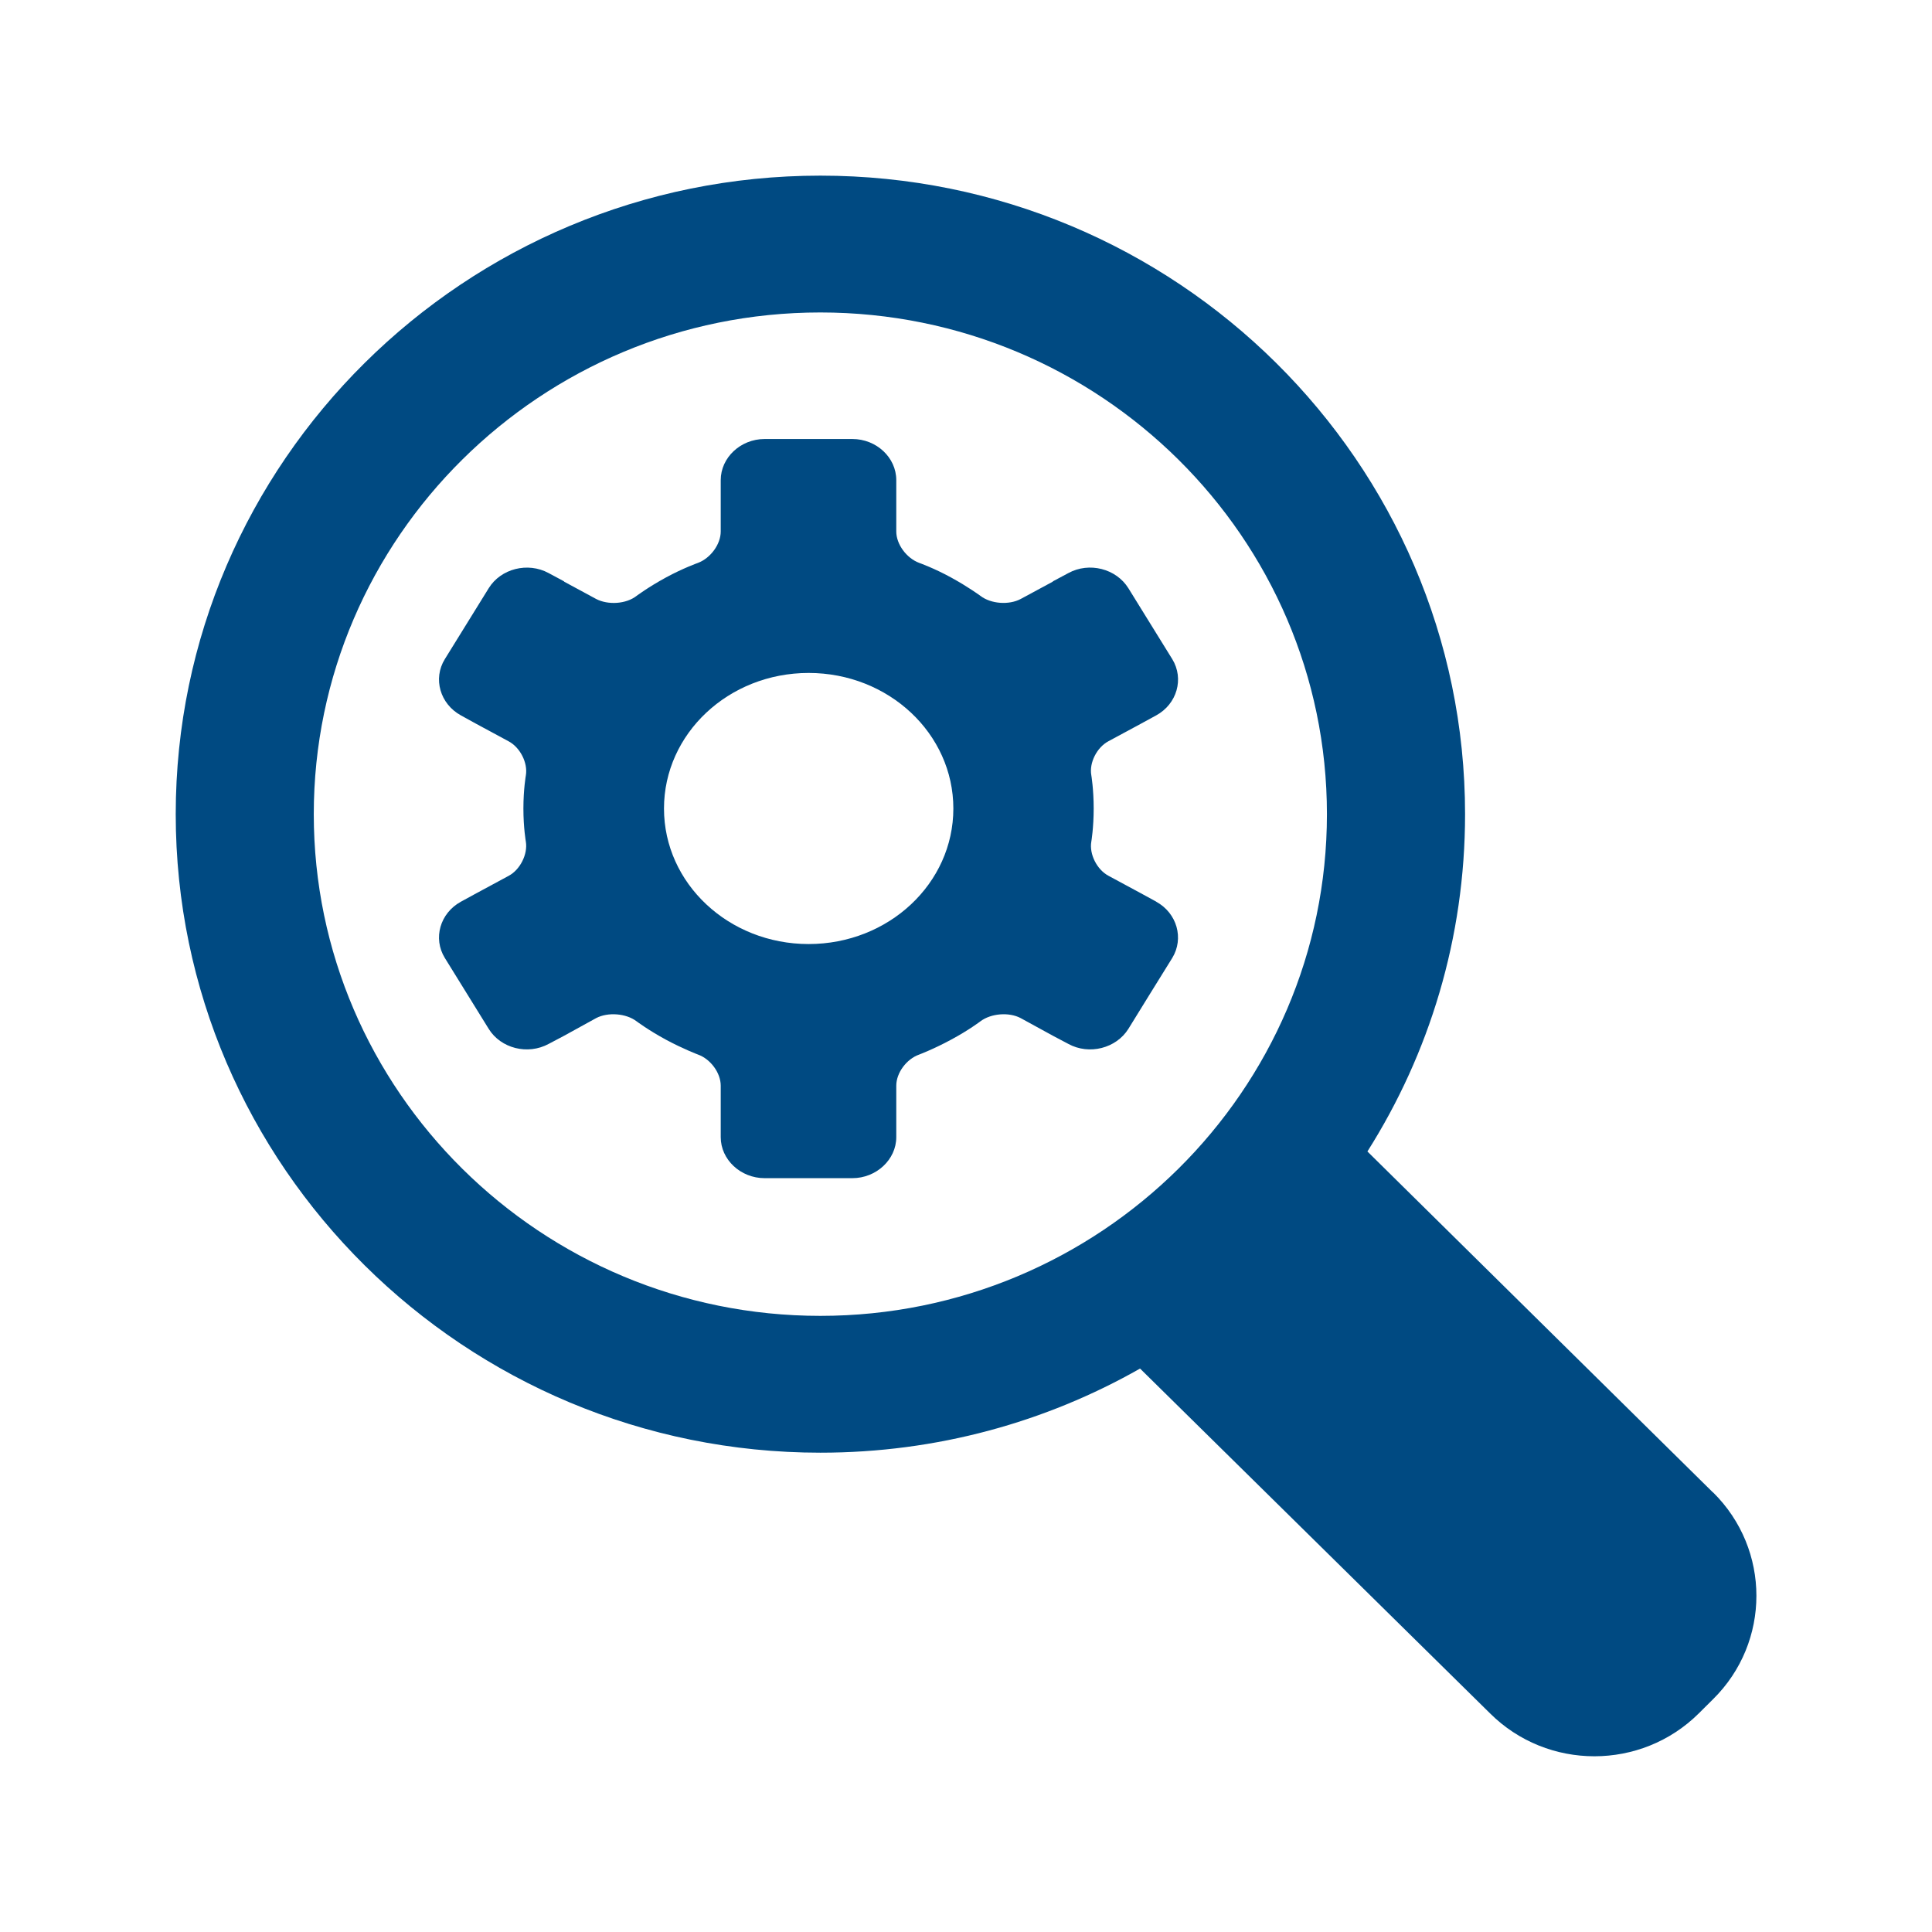
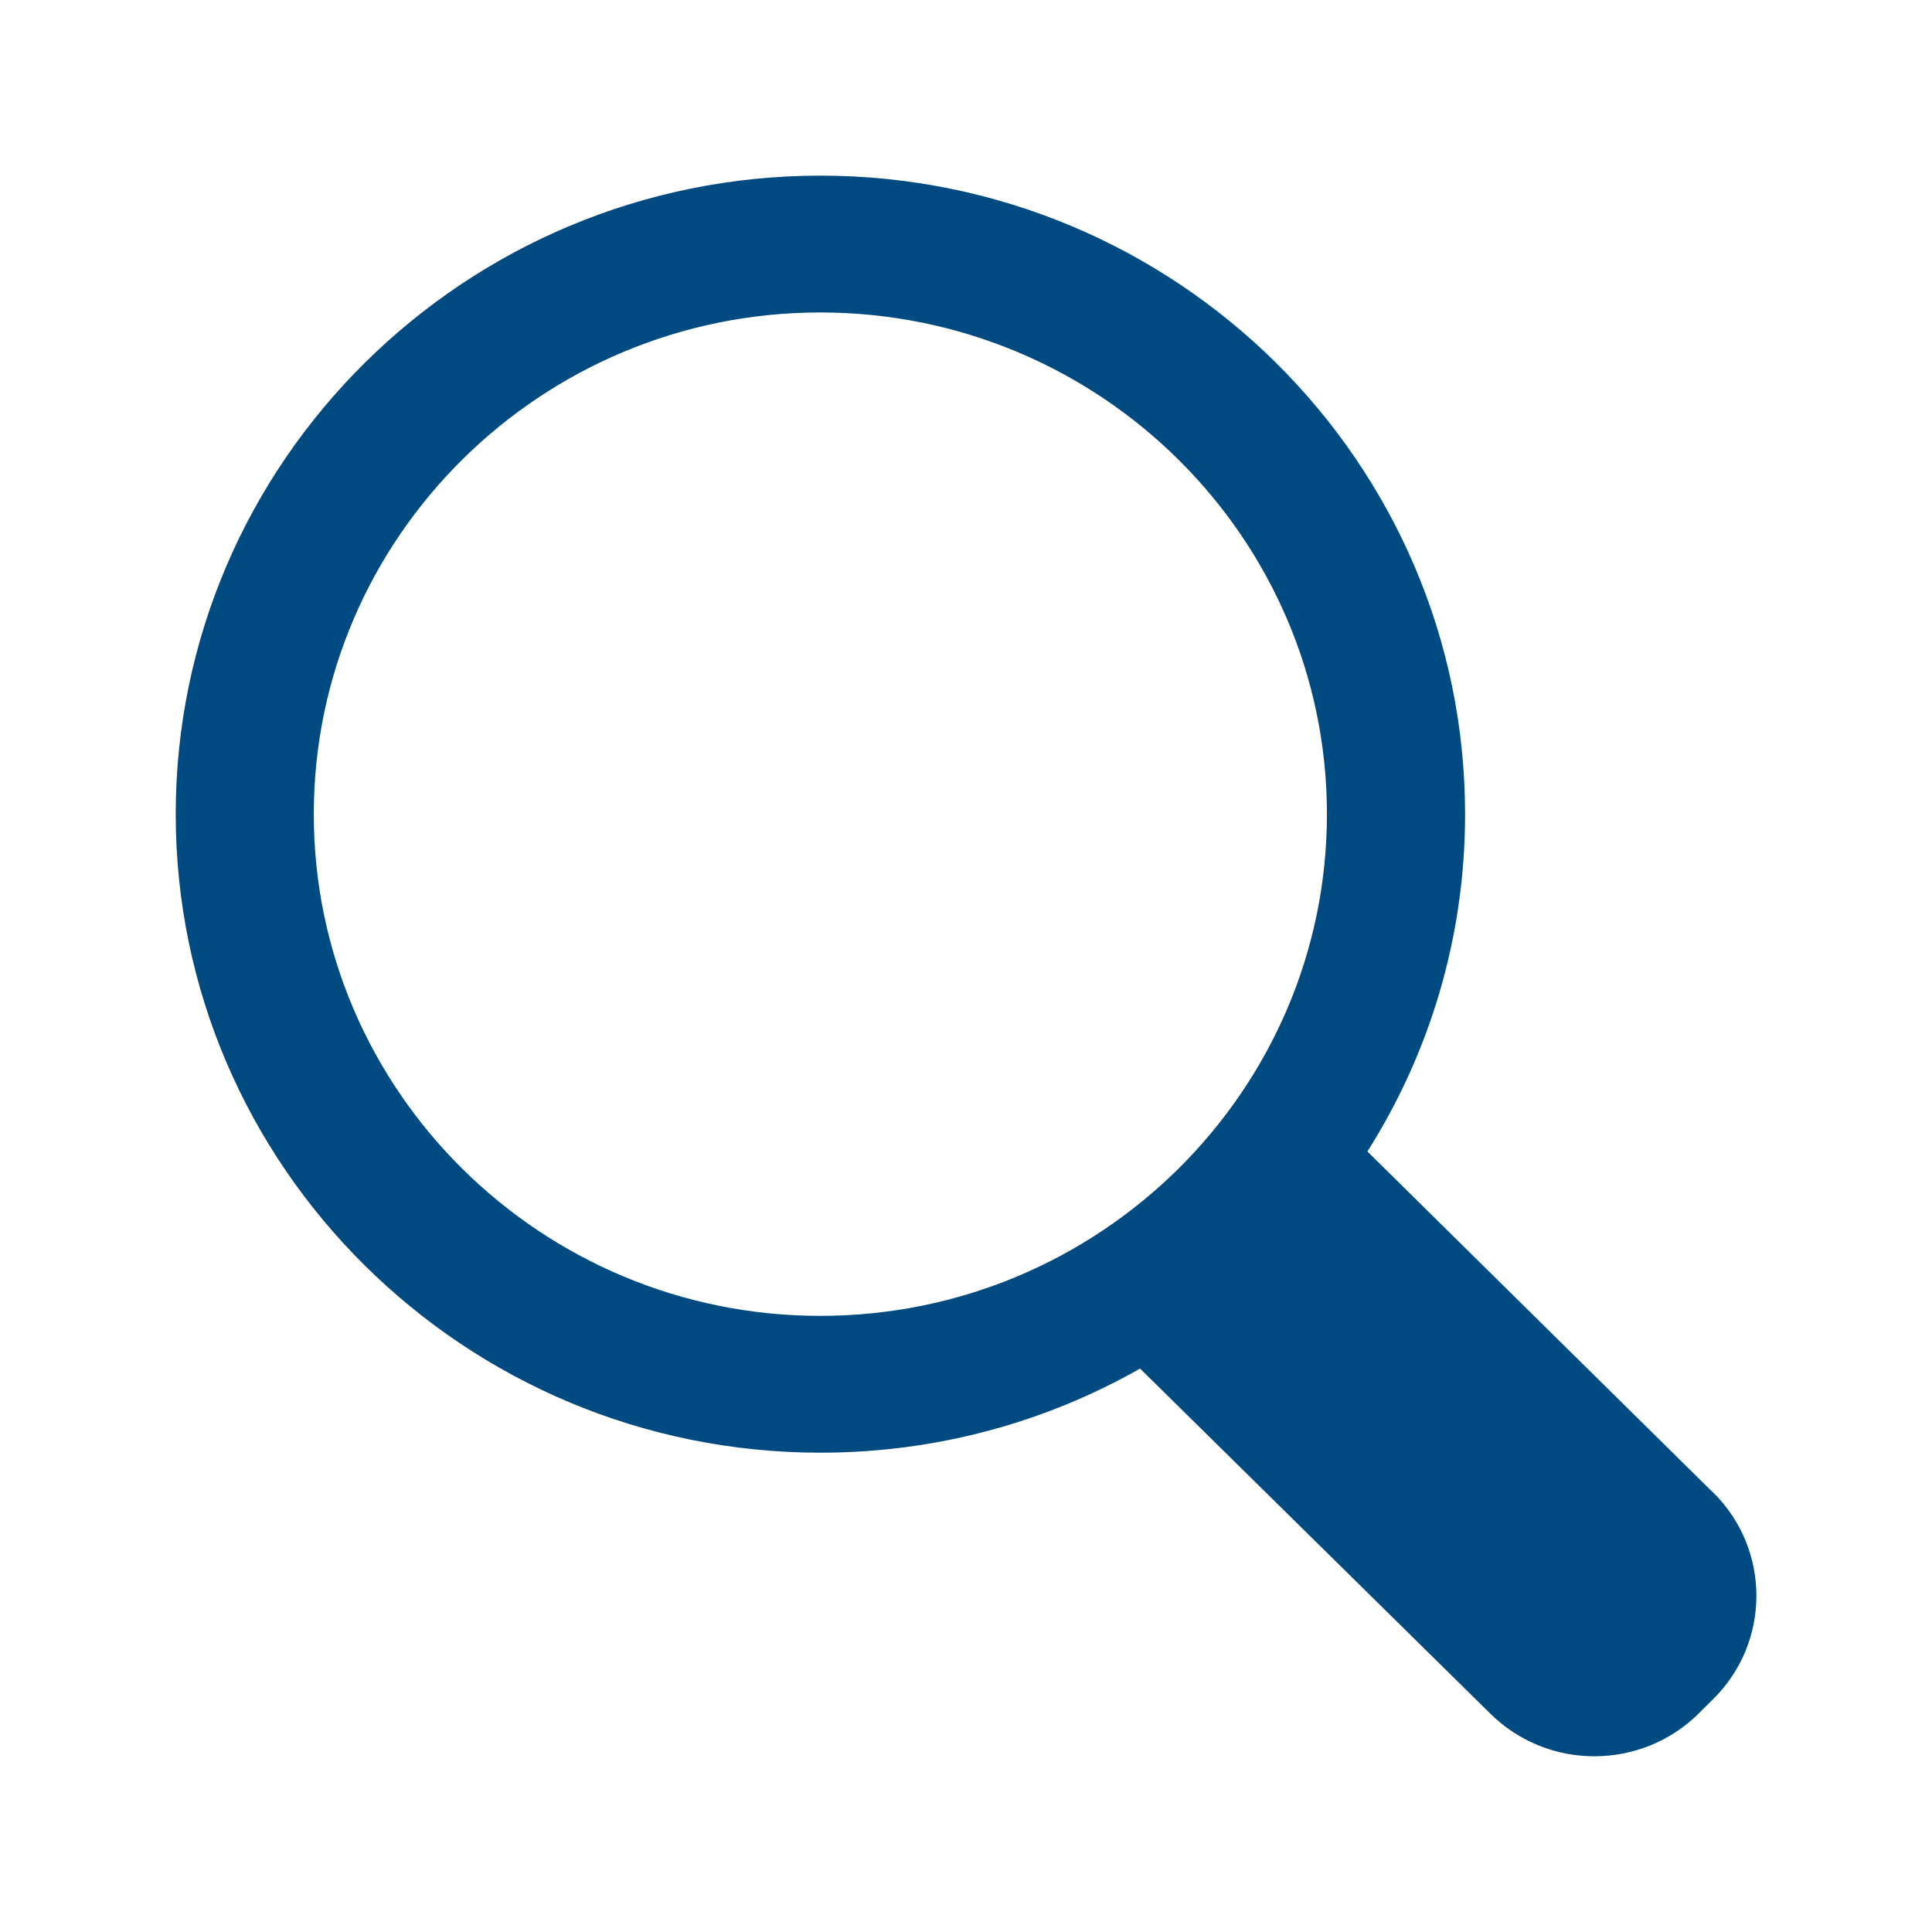
<svg xmlns="http://www.w3.org/2000/svg" height="22" viewBox="0 0 22 22" width="22">
  <g fill="#004a82" fill-rule="nonzero">
    <path d="m19.506 16.995-3.935-3.883c.705-1.114 1.112-2.43 1.112-3.841 0-4.01-3.293-7.271-7.341-7.271-4.048 0-7.341 3.262-7.341 7.271 0 4.009 3.293 7.271 7.341 7.271 1.324 0 2.567-.348 3.64-.958l3.985 3.926c.655.652 1.722.652 2.378 0l.162-.161c.658-.649.658-1.706-0-2.355zm-15.933-7.724c0-3.15 2.588-5.713 5.768-5.713 3.181 0 5.769 2.563 5.769 5.713 0 3.15-2.588 5.713-5.769 5.713-3.181 0-5.768-2.564-5.768-5.713z" />
-     <path d="m13.166 10.267-.176-.096v-0l-.367-.198c-.132-.07-.221-.247-.196-.389 0 0 .027-.158.027-.378 0-.219-.027-.378-.027-.378-.026-.141.063-.318.196-.388l.367-.198 0-0.0.176-.096c.237-.13.319-.417.183-.64-.139-.222-.361-.586-.5-.808-.139-.223-.446-.302-.684-.172l-.176.094-0.0.003-.367.198c-.132.07-.337.057-.458-.036 0 0-.138-.102-.334-.209-.195-.107-.362-.166-.362-.166-.146-.054-.262-.213-.262-.358v-.395-.19c0-.257-.226-.468-.5-.468-.274 0-.726 0-.999 0-.274 0-.5.212-.5.468v.19.395c0 .146-.116.304-.26.358 0 0-.167.059-.364.166-.197.107-.334.209-.334.209-.119.094-.325.106-.46.036l-.366-.198-0-.003-.175-.094c-.239-.13-.546-.05-.683.172-.137.221-.361.585-.5.808-.137.222-.054.51.183.64l.176.097c0 0 .367.198.367.198.132.07.221.246.197.388 0 0-.028.158-.028.378 0 .22.028.378.028.378.023.142-.065.319-.197.389l-.367.198c0 0-.176.096-.176.096-.237.13-.32.417-.183.64.138.222.363.586.5.808.137.222.444.301.683.171l.176-.093.365-.201c.134-.07.341-.054.46.037 0 0 .136.102.334.209.197.106.364.169.364.169.144.051.26.209.26.355v.395.191c0 .256.226.467.5.467h.999c.273 0 .5-.212.5-.467v-.191-.395c0-.146.116-.304.262-.355 0 0 .167-.063.362-.169.2-.107.334-.209.334-.209.121-.091.325-.107.458-.037l.367.201h0l.176.093c.237.13.545.051.684-.171.138-.223.361-.586.5-.808.135-.222.054-.51-.183-.64zm-3.958.483c-.91 0-1.647-.69-1.647-1.543 0-.853.736-1.544 1.647-1.544.911 0 1.648.691 1.648 1.544 0 .853-.737 1.543-1.648 1.543z" />
  </g>
</svg>